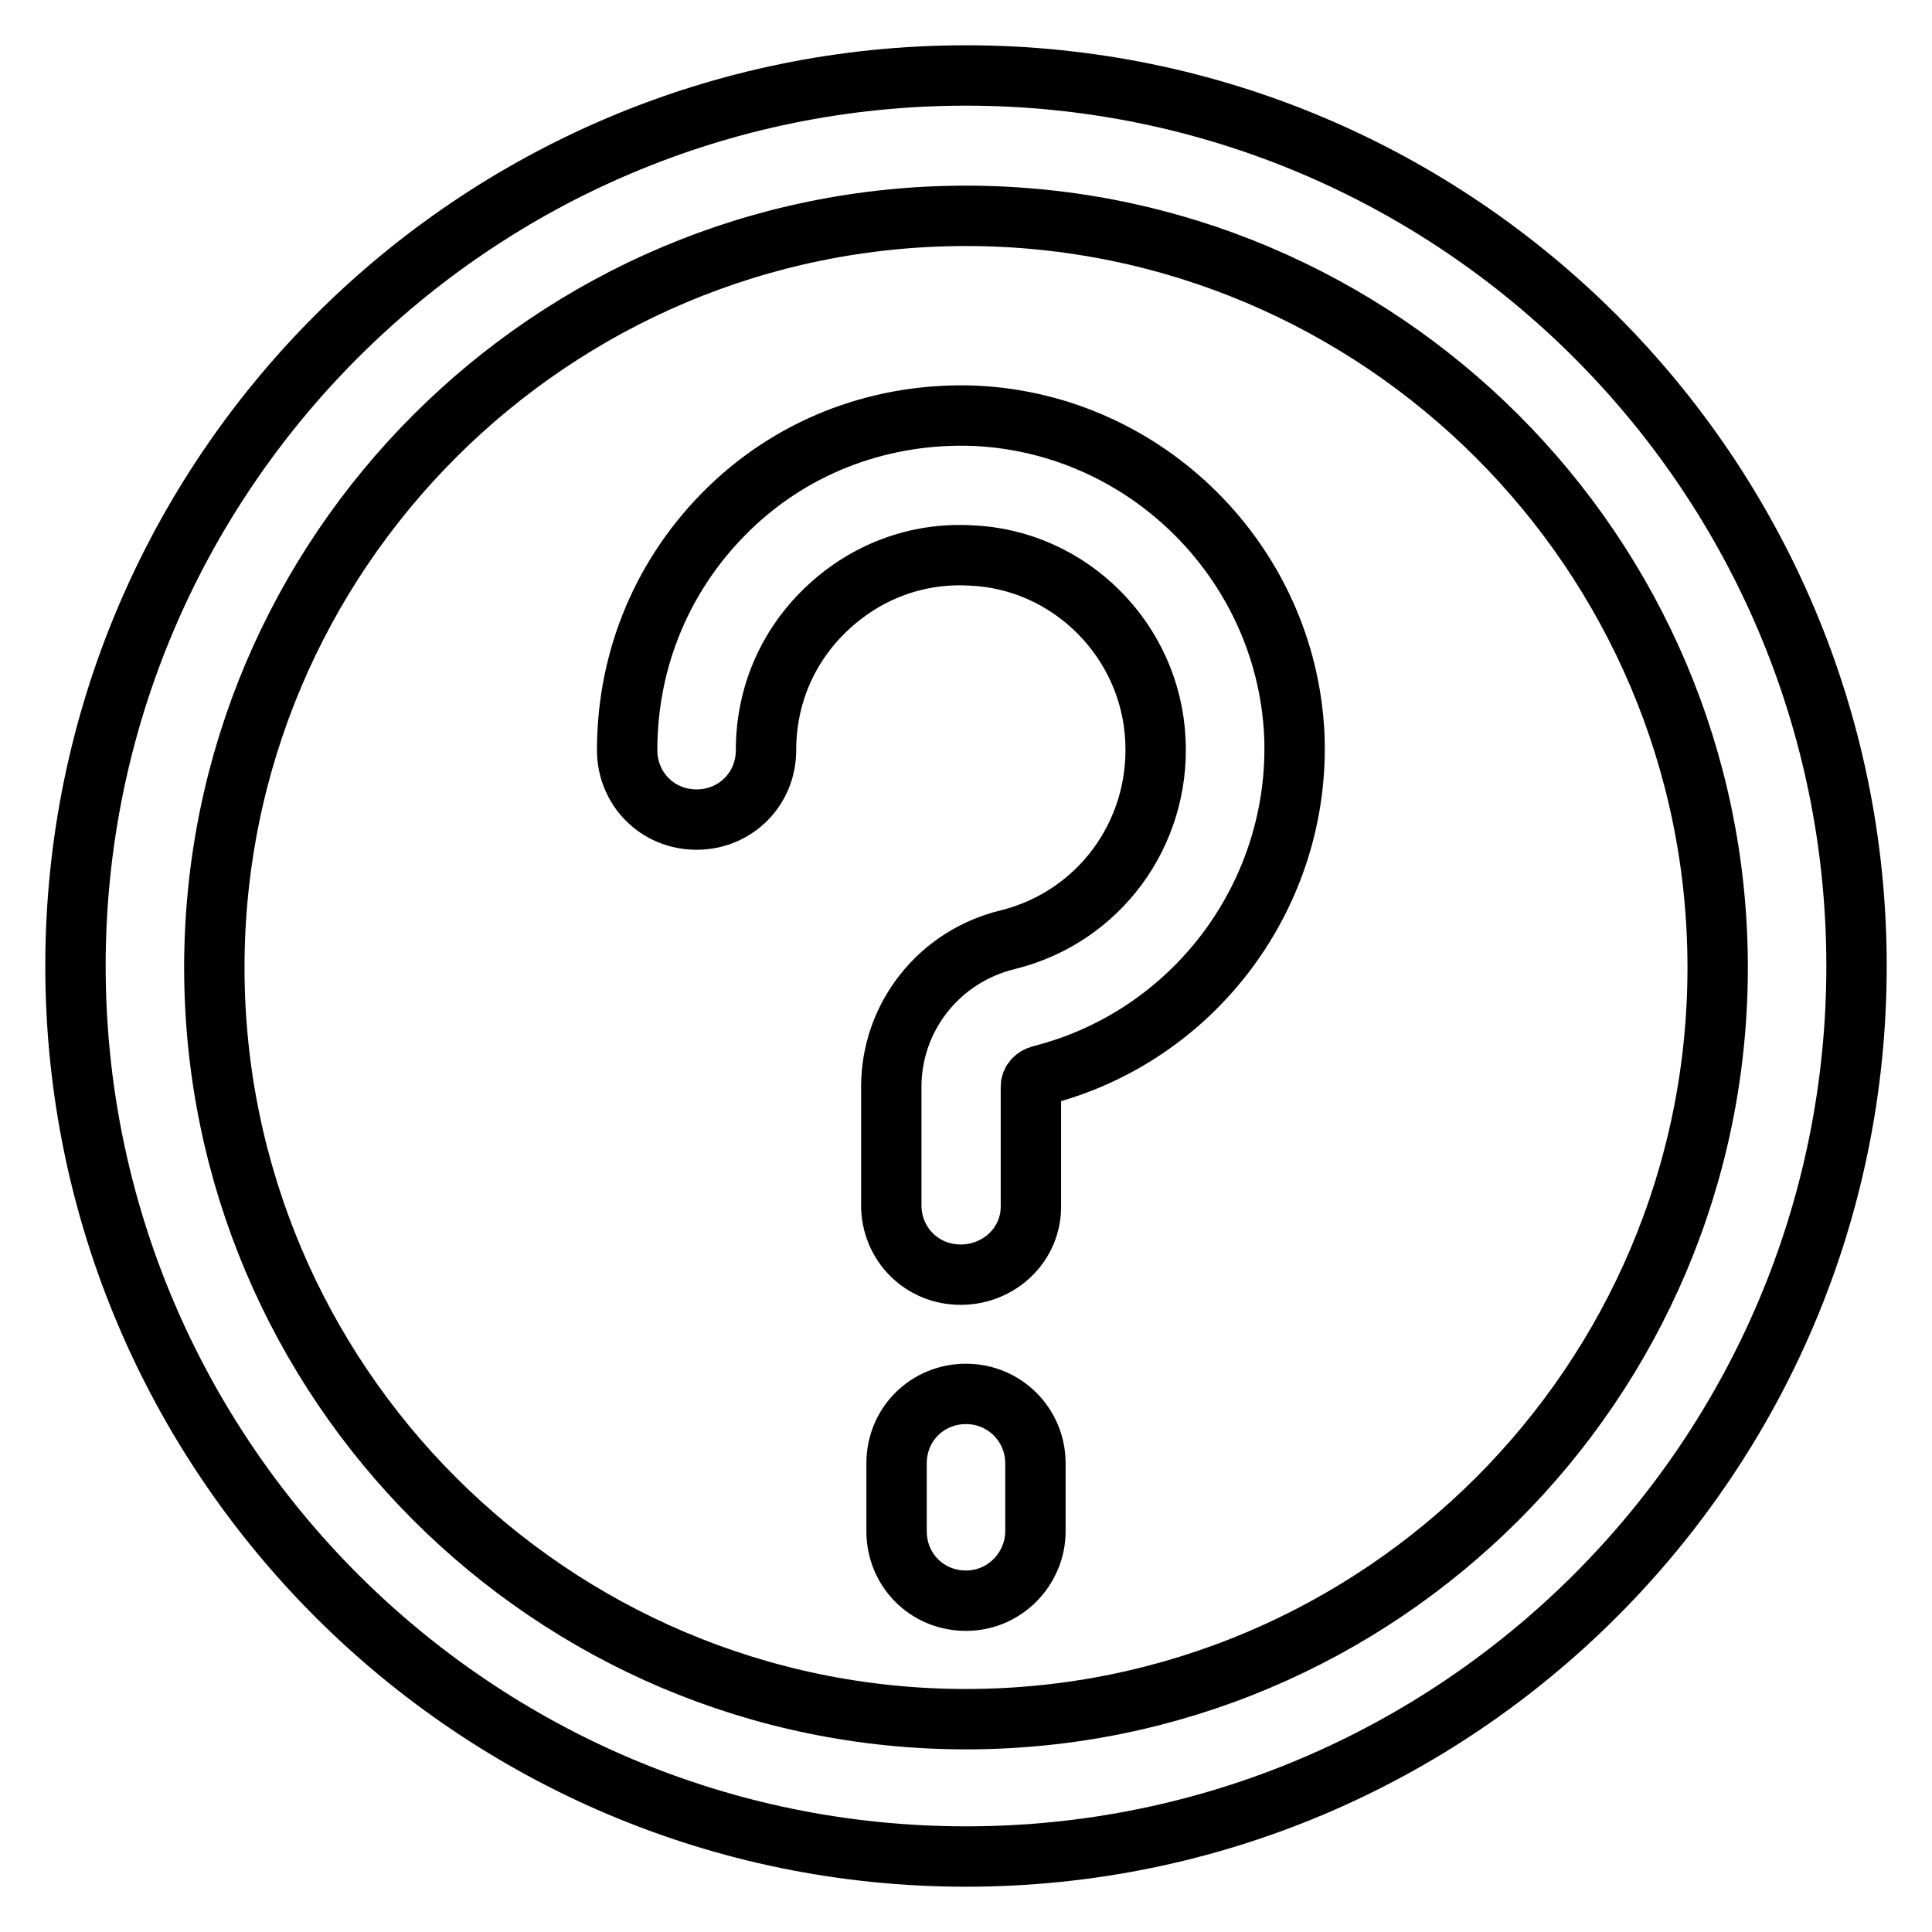
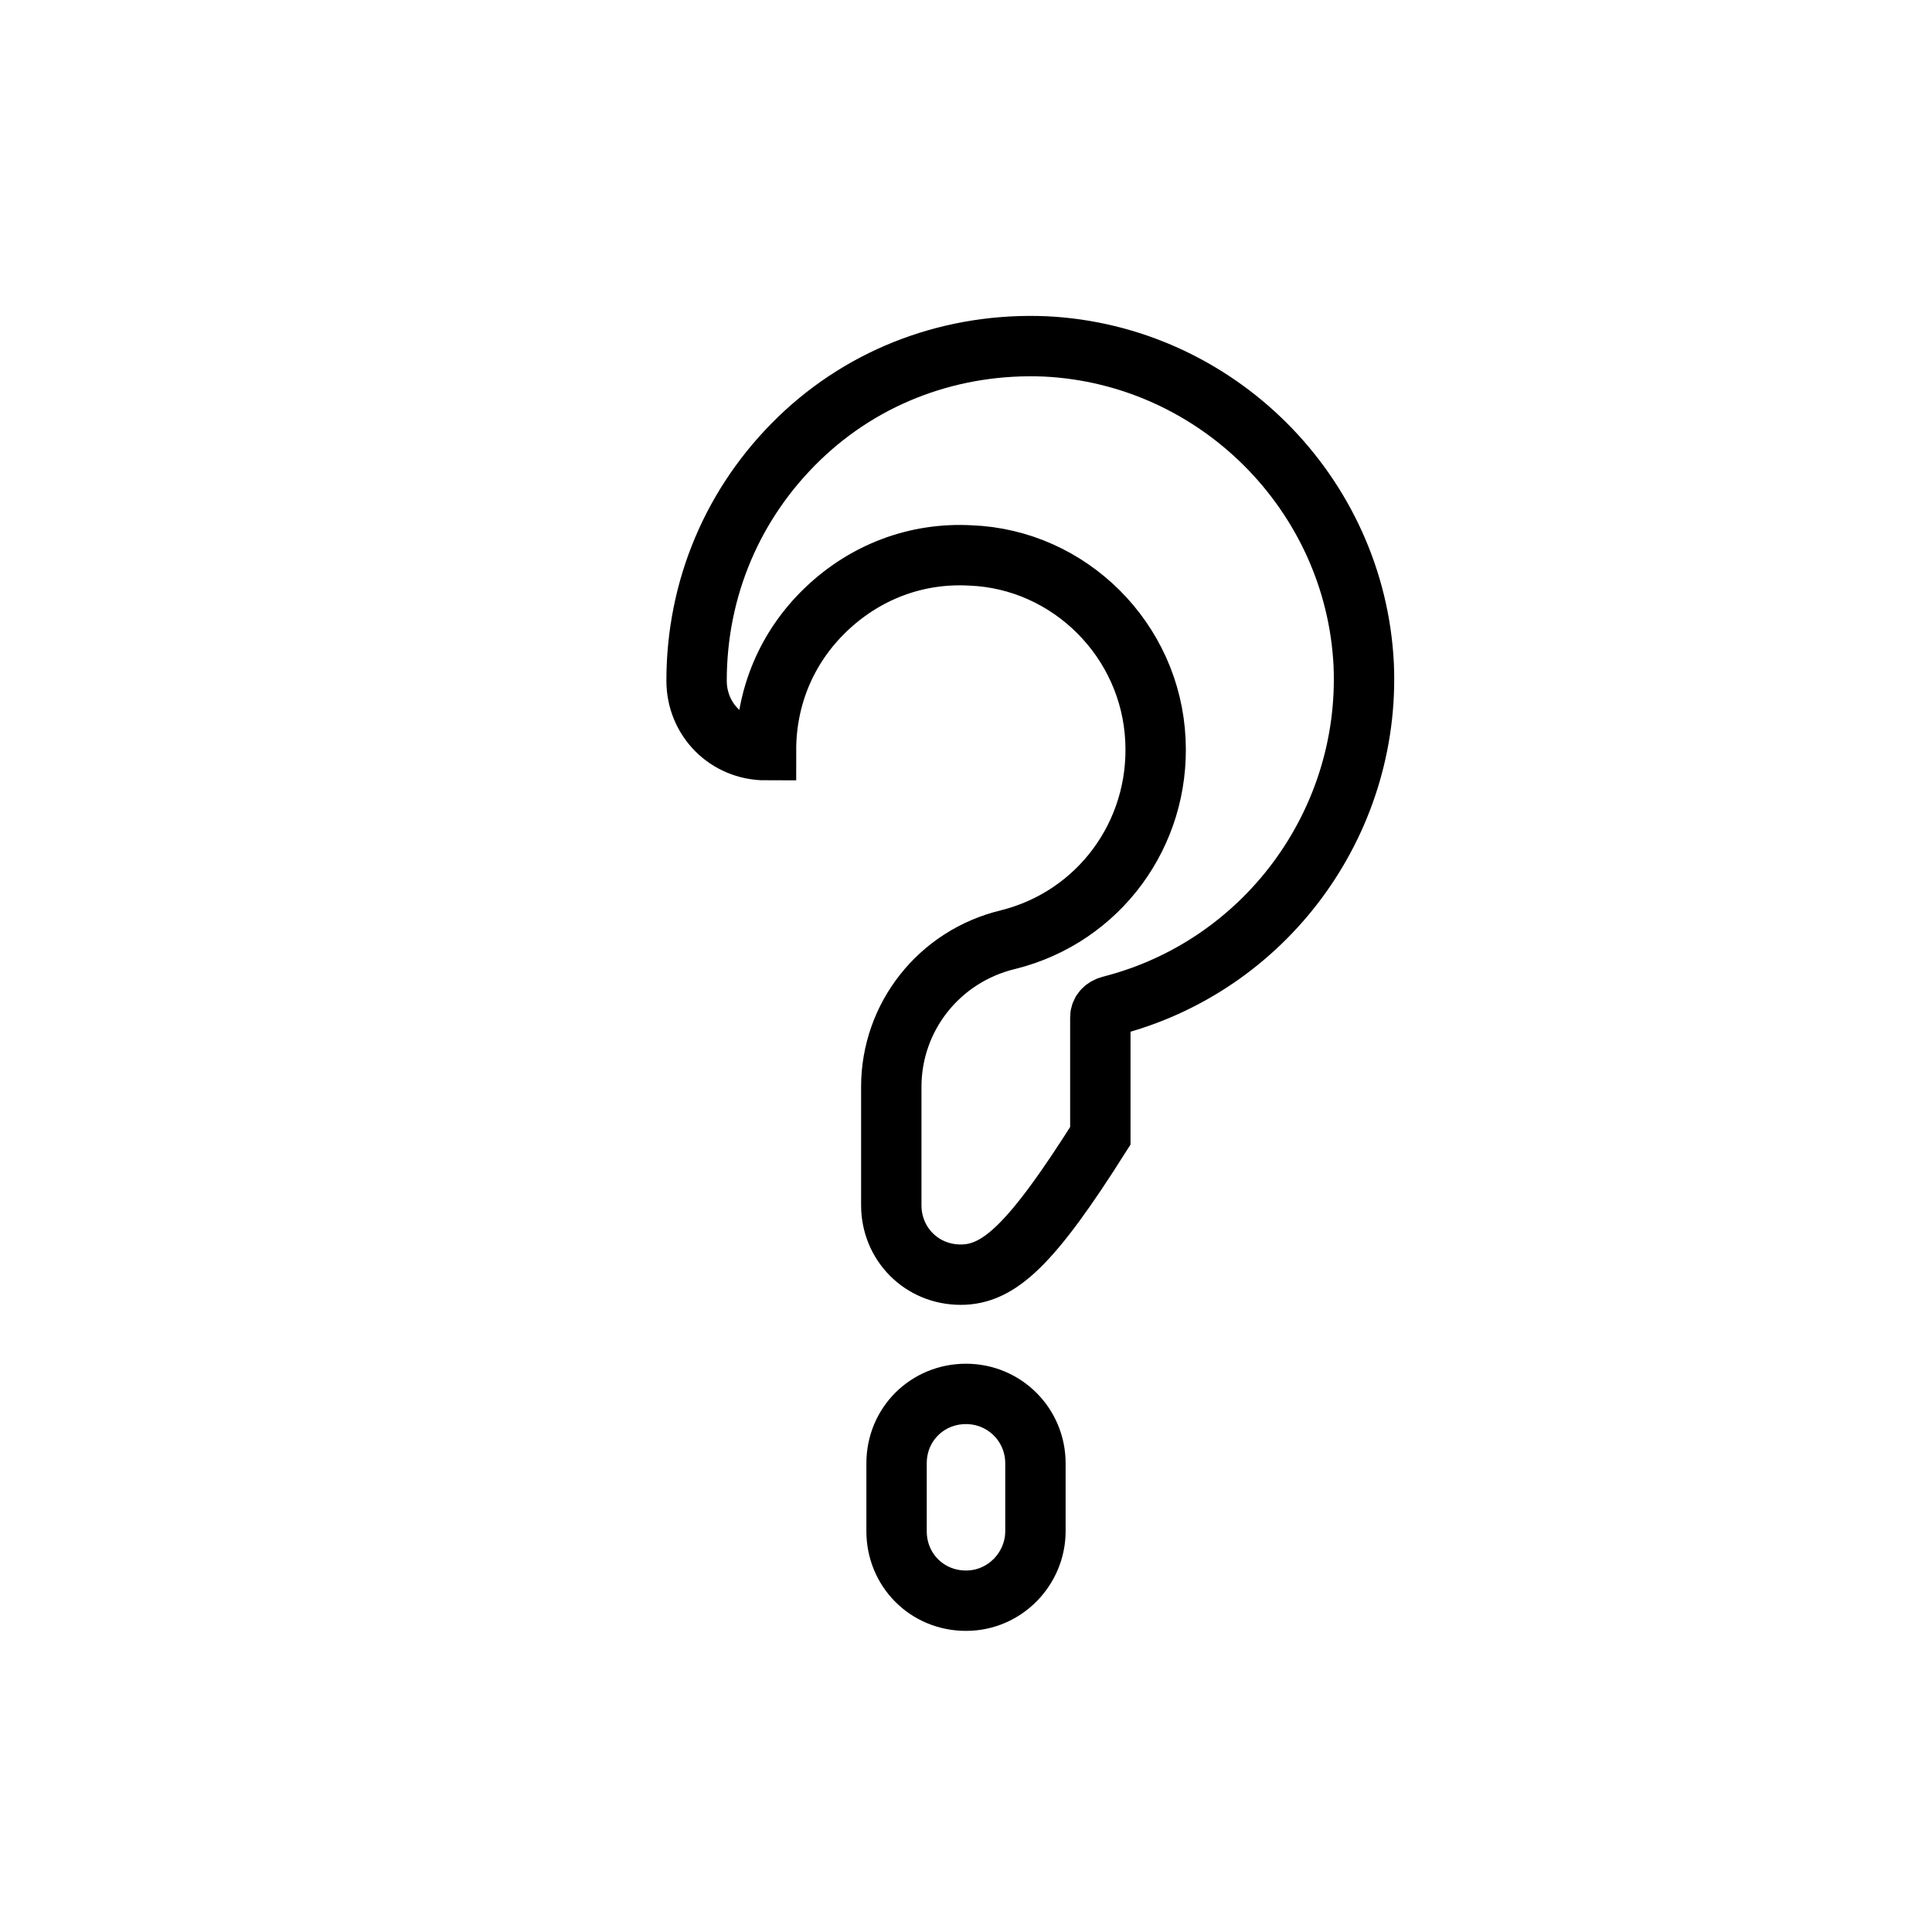
<svg xmlns="http://www.w3.org/2000/svg" version="1.1" x="0px" y="0px" viewBox="0 0 256 256" enable-background="new 0 0 256 256" xml:space="preserve">
  <g>
-     <path stroke-width="8" fill-opacity="0" stroke="#000000" d="M128,246c-65.1,0-118-52.9-118-118C10,62.9,62.9,10,128,10c65.1,0,118,52.9,118,118 C246,193.1,193.1,246,128,246L128,246z M128,28.6c-54.9,0-99.6,44.6-99.6,99.6c0,54.9,44.6,99.6,99.6,99.6 c54.9,0,99.6-44.6,99.6-99.6C227.6,73.2,182.8,28.6,128,28.6z" />
-     <path stroke-width="8" fill-opacity="0" stroke="#000000" d="M127.3,168.9c-5.2,0-9.2-4.1-9.2-9.2V144c0-9.2,6.3-17.3,15.5-19.5c12-3,20.1-14,19.5-26.4 c-0.6-13.3-11.4-24-24.5-24.5c-7.2-0.4-14,2.2-19.2,7.2c-5.2,5-7.9,11.6-7.9,18.6c0,5.2-4.1,9.2-9.2,9.2c-5.2,0-9.2-4.1-9.2-9.2 c0-12.2,4.8-23.6,13.6-32.1c8.8-8.5,20.5-12.7,32.6-12.2c22.7,1.1,41.1,19.5,42.2,42.2c0.9,21-13.1,40-33.6,45.2 c-0.7,0.2-1.3,0.7-1.3,1.5v15.7C136.7,164.9,132.4,168.9,127.3,168.9C127.4,168.9,127.4,168.9,127.3,168.9L127.3,168.9z M128,212.1 c-5.2,0-9.2-4.1-9.2-9.2v-9c0-5.2,4.1-9.2,9.2-9.2s9.2,4.1,9.2,9.2v9C137.2,207.8,133.2,212.1,128,212.1z" />
+     <path stroke-width="8" fill-opacity="0" stroke="#000000" d="M127.3,168.9c-5.2,0-9.2-4.1-9.2-9.2V144c0-9.2,6.3-17.3,15.5-19.5c12-3,20.1-14,19.5-26.4 c-0.6-13.3-11.4-24-24.5-24.5c-7.2-0.4-14,2.2-19.2,7.2c-5.2,5-7.9,11.6-7.9,18.6c-5.2,0-9.2-4.1-9.2-9.2 c0-12.2,4.8-23.6,13.6-32.1c8.8-8.5,20.5-12.7,32.6-12.2c22.7,1.1,41.1,19.5,42.2,42.2c0.9,21-13.1,40-33.6,45.2 c-0.7,0.2-1.3,0.7-1.3,1.5v15.7C136.7,164.9,132.4,168.9,127.3,168.9C127.4,168.9,127.4,168.9,127.3,168.9L127.3,168.9z M128,212.1 c-5.2,0-9.2-4.1-9.2-9.2v-9c0-5.2,4.1-9.2,9.2-9.2s9.2,4.1,9.2,9.2v9C137.2,207.8,133.2,212.1,128,212.1z" />
  </g>
</svg>